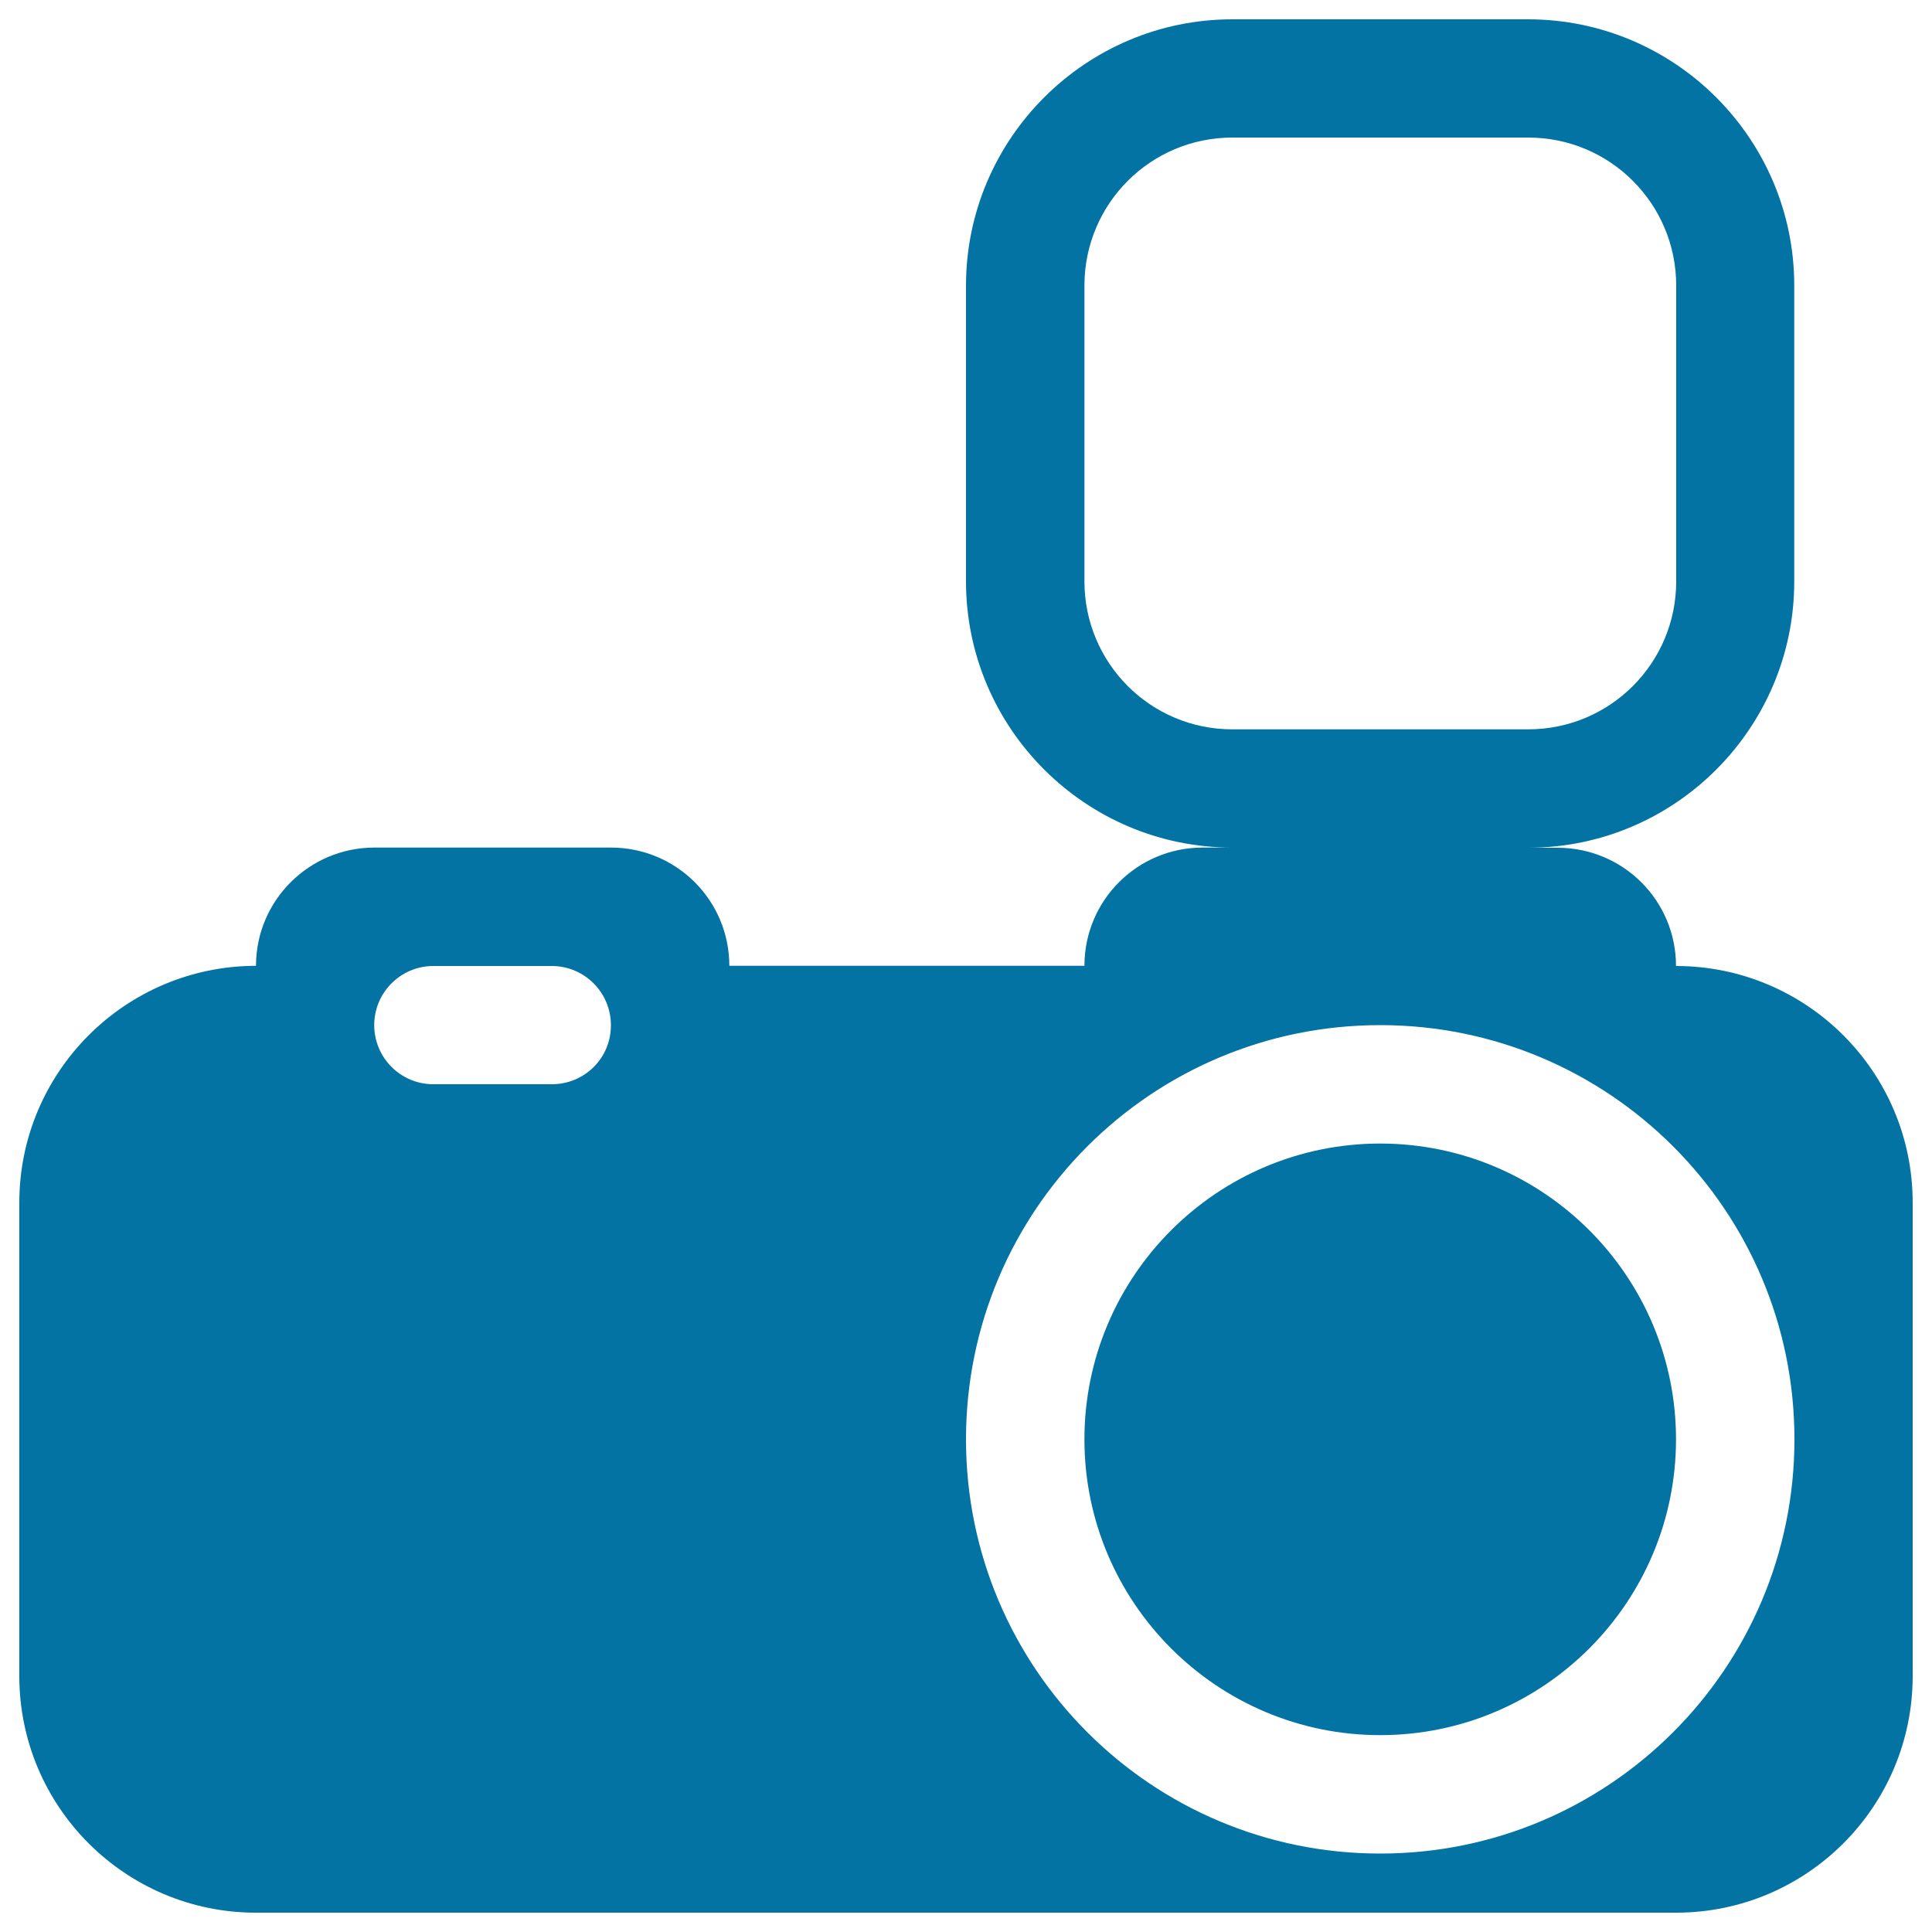
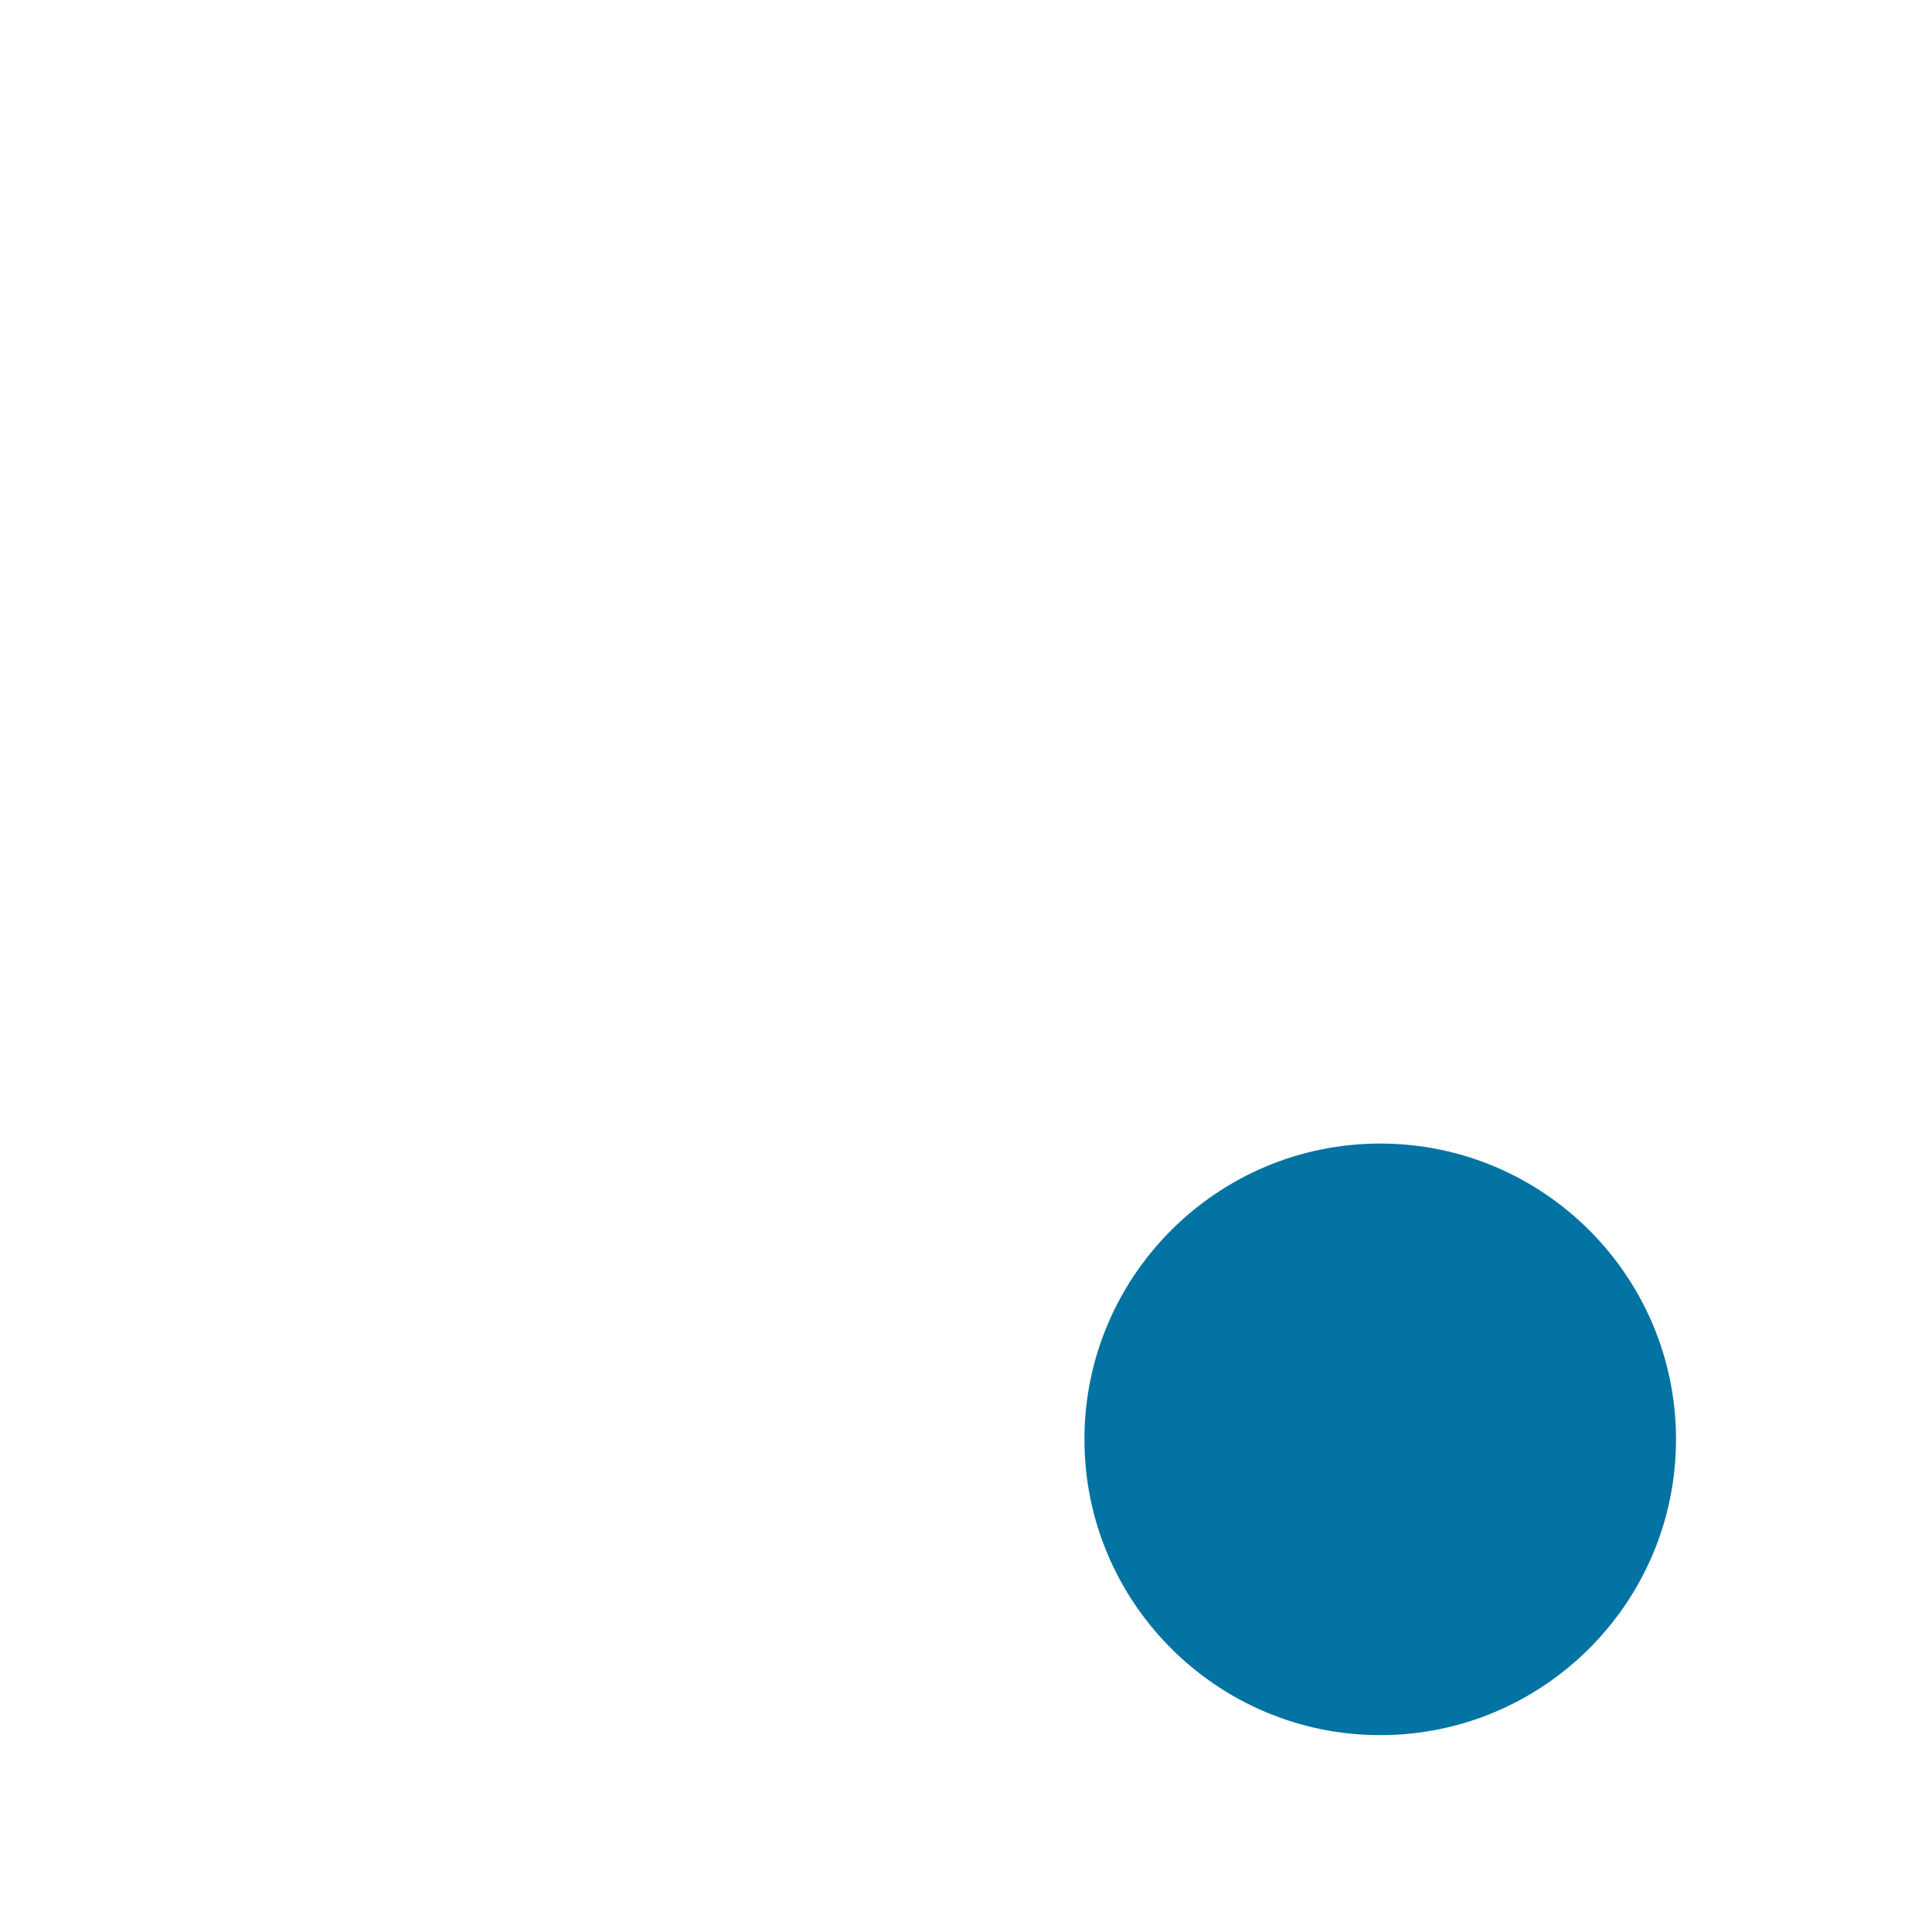
<svg xmlns="http://www.w3.org/2000/svg" viewBox="0 0 1000 1000" style="fill:#0273a2">
  <title>Photo Camera With Flash SVG icon</title>
  <g>
    <g>
-       <path d="M867.5,500c0-33.9-27.4-61.2-61.3-61.2h-15.3c76,0,137.8-61.9,137.8-137.8V147.8c0-76-61.8-137.8-137.8-137.8H637.8C561.9,10,500,71.9,500,147.8v153.1c0,76,61.9,137.8,137.8,137.8h-15.3c-33.9,0-61.2,27.4-61.2,61.2H377.5c0-33.9-27.4-61.2-61.3-61.2H193.8c-33.8,0-61.3,27.4-61.3,61.2C64.9,500,10,554.8,10,622.5v245C10,935.2,64.9,990,132.5,990h735c67.6,0,122.5-54.8,122.5-122.5v-245C990,554.8,935.1,500,867.5,500z M285.6,561.2h-61.3c-16.9,0-30.6-13.7-30.6-30.6c0-16.9,13.7-30.6,30.6-30.6h61.3c16.9,0,30.6,13.7,30.6,30.6C316.3,547.6,302.6,561.2,285.6,561.2z M561.3,300.9V147.8c0-42.3,34.2-76.6,76.6-76.6h153.1c42.4,0,76.6,34.3,76.6,76.6v153.1c0,42.3-34.2,76.6-76.6,76.6H637.8C595.5,377.5,561.3,343.2,561.3,300.9z M714.4,959.4C595.9,959.4,500,863.4,500,745c0-118.4,95.9-214.4,214.4-214.4c118.4,0,214.4,95.9,214.4,214.4C928.8,863.4,832.8,959.4,714.4,959.4z" />
      <path d="M714.4,591.9c-84.5,0-153.1,68.7-153.1,153.1c0,84.5,68.7,153.1,153.1,153.1c84.5,0,153.1-68.7,153.1-153.1C867.5,660.5,798.8,591.9,714.4,591.9z" />
    </g>
  </g>
</svg>